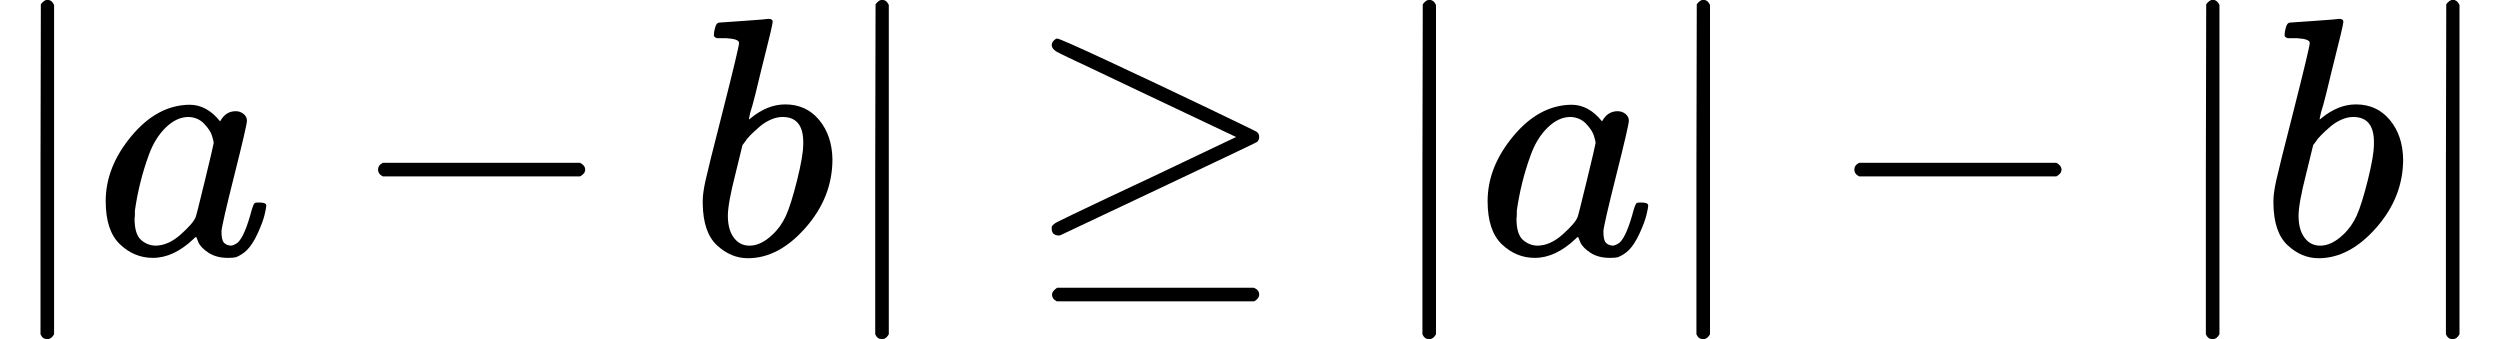
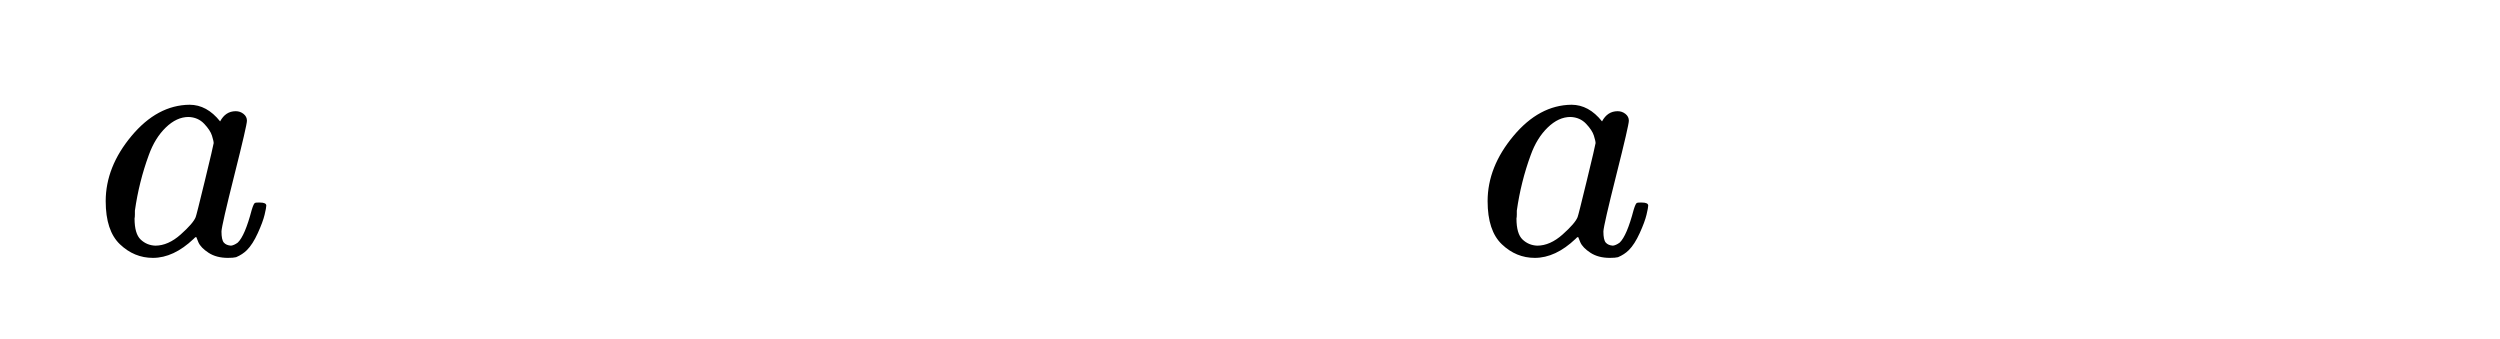
<svg xmlns="http://www.w3.org/2000/svg" xmlns:xlink="http://www.w3.org/1999/xlink" width="133.256px" height="18.080px" viewBox="0 -749.5 7362.4 999">
  <defs>
-     <path id="MJX-424-TEX-N-7C" d="M139 -249H137Q125 -249 119 -235V251L120 737Q130 750 139 750Q152 750 159 735V-235Q151 -249 141 -249H139Z" />
    <path id="MJX-424-TEX-I-61" d="M33 157Q33 258 109 349T280 441Q331 441 370 392Q386 422 416 422Q429 422 439 414T449 394Q449 381 412 234T374 68Q374 43 381 35T402 26Q411 27 422 35Q443 55 463 131Q469 151 473 152Q475 153 483 153H487Q506 153 506 144Q506 138 501 117T481 63T449 13Q436 0 417 -8Q409 -10 393 -10Q359 -10 336 5T306 36L300 51Q299 52 296 50Q294 48 292 46Q233 -10 172 -10Q117 -10 75 30T33 157ZM351 328Q351 334 346 350T323 385T277 405Q242 405 210 374T160 293Q131 214 119 129Q119 126 119 118T118 106Q118 61 136 44T179 26Q217 26 254 59T298 110Q300 114 325 217T351 328Z" />
-     <path id="MJX-424-TEX-N-2212" d="M84 237T84 250T98 270H679Q694 262 694 250T679 230H98Q84 237 84 250Z" />
-     <path id="MJX-424-TEX-I-62" d="M73 647Q73 657 77 670T89 683Q90 683 161 688T234 694Q246 694 246 685T212 542Q204 508 195 472T180 418L176 399Q176 396 182 402Q231 442 283 442Q345 442 383 396T422 280Q422 169 343 79T173 -11Q123 -11 82 27T40 150V159Q40 180 48 217T97 414Q147 611 147 623T109 637Q104 637 101 637H96Q86 637 83 637T76 640T73 647ZM336 325V331Q336 405 275 405Q258 405 240 397T207 376T181 352T163 330L157 322L136 236Q114 150 114 114Q114 66 138 42Q154 26 178 26Q211 26 245 58Q270 81 285 114T318 219Q336 291 336 325Z" />
-     <path id="MJX-424-TEX-N-2265" d="M83 616Q83 624 89 630T99 636Q107 636 253 568T543 431T687 361Q694 356 694 346T687 331Q685 329 395 192L107 56H101Q83 58 83 76Q83 77 83 79Q82 86 98 95Q117 105 248 167Q326 204 378 228L626 346L360 472Q291 505 200 548Q112 589 98 597T83 616ZM84 -118Q84 -108 99 -98H678Q694 -104 694 -118Q694 -130 679 -138H98Q84 -131 84 -118Z" />
  </defs>
  <g stroke="currentColor" fill="currentColor" stroke-width="0" transform="matrix(1 0 0 -1 0 0)">
    <g data-mml-node="math">
      <g data-mml-node="mo">
        <use xlink:href="#MJX-424-TEX-N-7C" />
      </g>
      <g data-mml-node="mi" transform="translate(278, 0)">
        <use xlink:href="#MJX-424-TEX-I-61" />
      </g>
      <g data-mml-node="mo" transform="translate(1029.2, 0)">
        <use xlink:href="#MJX-424-TEX-N-2212" />
      </g>
      <g data-mml-node="mi" transform="translate(2029.4, 0)">
        <use xlink:href="#MJX-424-TEX-I-62" />
      </g>
      <g data-mml-node="TeXAtom" transform="translate(2458.4, 0)">
        <g data-mml-node="mo">
          <use xlink:href="#MJX-424-TEX-N-7C" />
        </g>
      </g>
      <g data-mml-node="mo" transform="translate(3014.2, 0)">
        <use xlink:href="#MJX-424-TEX-N-2265" />
      </g>
      <g data-mml-node="TeXAtom" transform="translate(4070, 0)">
        <g data-mml-node="mo">
          <use xlink:href="#MJX-424-TEX-N-7C" />
        </g>
      </g>
      <g data-mml-node="mi" transform="translate(4348, 0)">
        <use xlink:href="#MJX-424-TEX-I-61" />
      </g>
      <g data-mml-node="TeXAtom" transform="translate(4877, 0)">
        <g data-mml-node="mo">
          <use xlink:href="#MJX-424-TEX-N-7C" />
        </g>
      </g>
      <g data-mml-node="mo" transform="translate(5377.2, 0)">
        <use xlink:href="#MJX-424-TEX-N-2212" />
      </g>
      <g data-mml-node="TeXAtom" transform="translate(6377.4, 0)">
        <g data-mml-node="mo">
          <use xlink:href="#MJX-424-TEX-N-7C" />
        </g>
      </g>
      <g data-mml-node="mi" transform="translate(6655.4, 0)">
        <use xlink:href="#MJX-424-TEX-I-62" />
      </g>
      <g data-mml-node="mo" transform="translate(7084.4, 0)">
        <use xlink:href="#MJX-424-TEX-N-7C" />
      </g>
    </g>
  </g>
</svg>